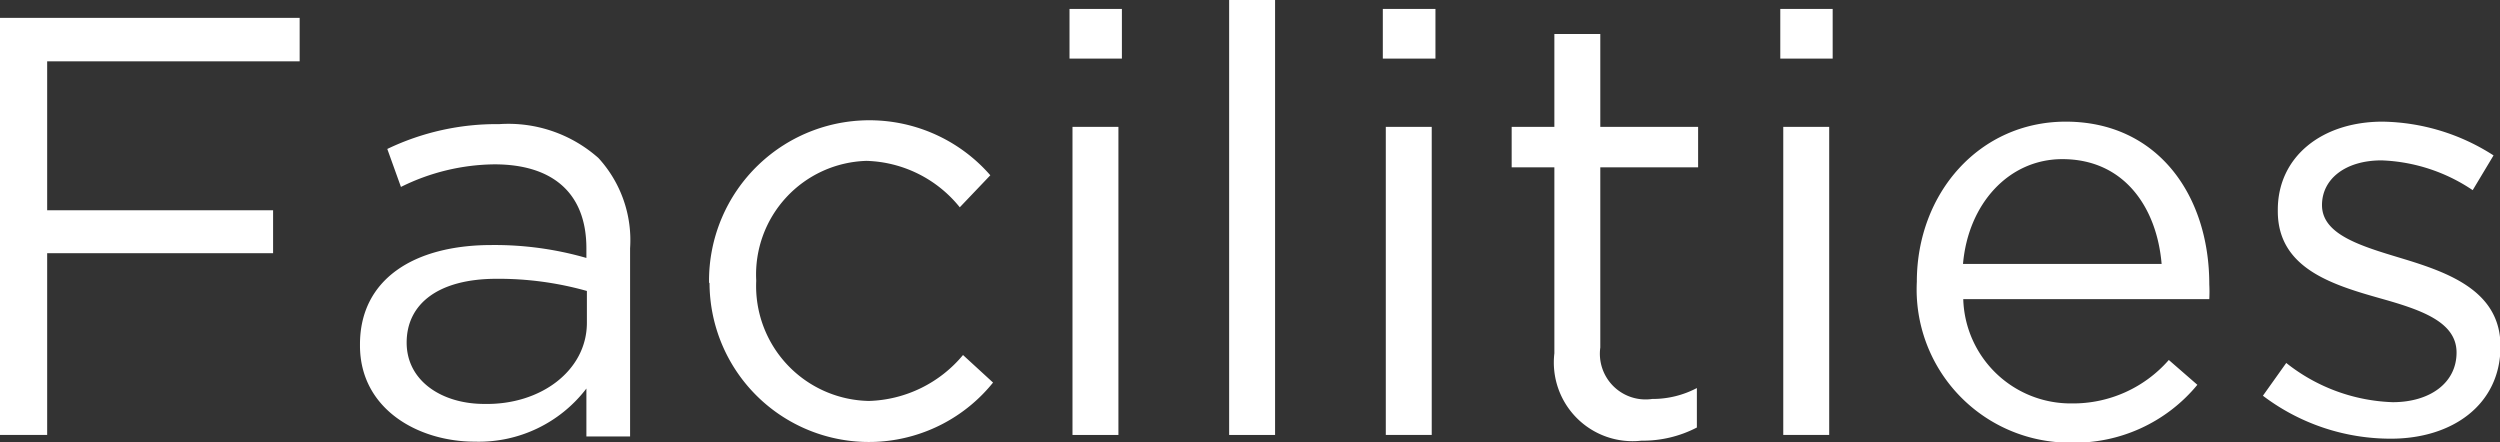
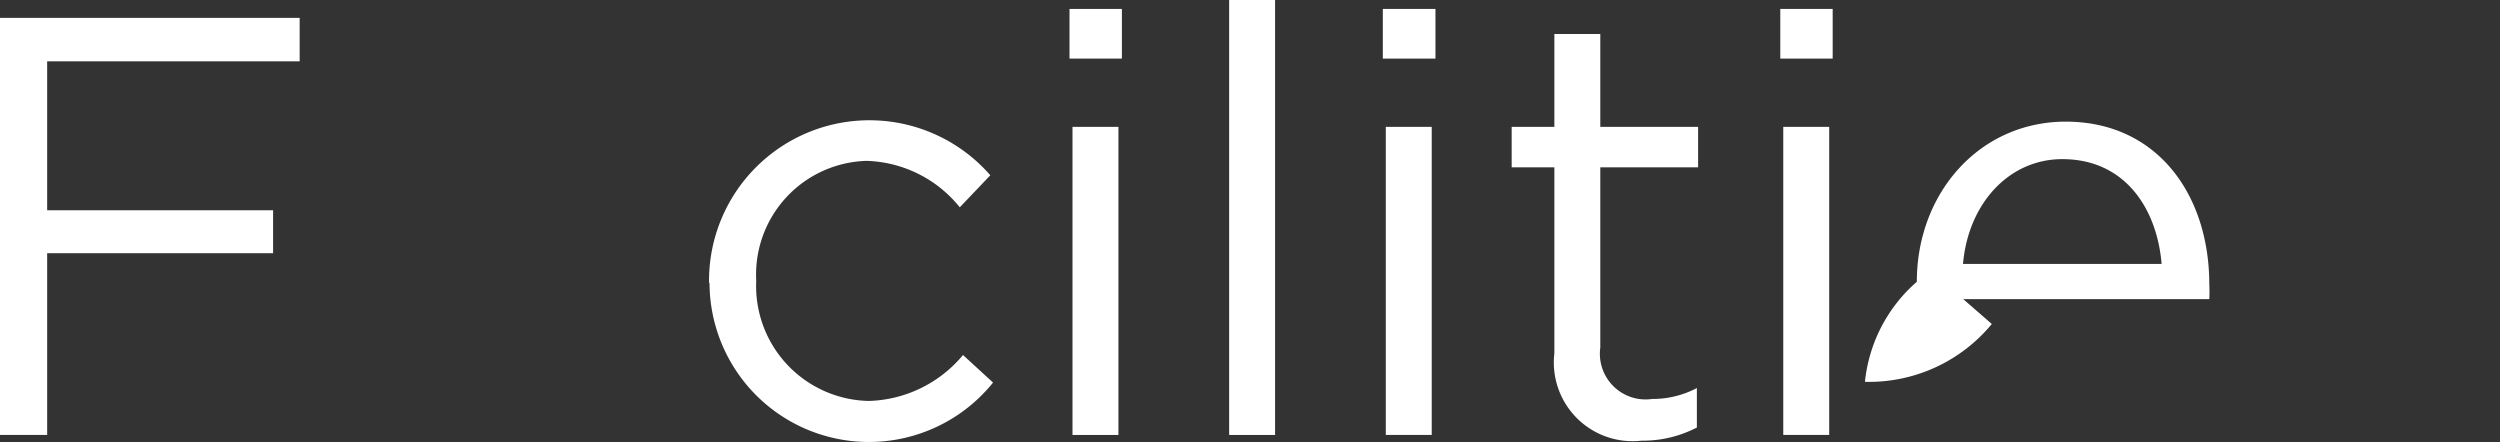
<svg xmlns="http://www.w3.org/2000/svg" id="b731ae42-0762-44d6-82e2-80b4a12c1196" data-name="レイヤー 1" width="100.7" height="17.81" viewBox="0 0 100.7 17.81">
  <rect x="0" y="0" width="100.7" height="17.81" fill="#333333" stroke="none" />
  <defs>
    <style>
      .a2acf7ae-dffe-4503-b5e0-5aa9da5b0b27 {
        fill: #ffffff;
      }
    </style>
  </defs>
  <g>
    <path class="a2acf7ae-dffe-4503-b5e0-5aa9da5b0b27" d="M0,.72H12.07V2.47H1.9v6H11V10.2H1.9v7.32H0Z" />
-     <path class="a2acf7ae-dffe-4503-b5e0-5aa9da5b0b27" d="M14.5,13.92v-.05c0-2.61,2.16-4,5.3-4a13.35,13.35,0,0,1,3.82.52V10c0-2.23-1.37-3.38-3.7-3.38a8.63,8.63,0,0,0-3.77.91L15.6,6a10.16,10.16,0,0,1,4.51-1,5.46,5.46,0,0,1,4,1.37,4.9,4.9,0,0,1,1.27,3.63v7.58H23.62V15.65a5.45,5.45,0,0,1-4.49,2.14C16.82,17.79,14.5,16.46,14.5,13.92Zm9.14-1v-1.2A13.1,13.1,0,0,0,20,11.23c-2.33,0-3.62,1-3.62,2.57v0c0,1.56,1.44,2.47,3.12,2.47C21.77,16.32,23.64,14.93,23.64,13Z" />
    <path class="a2acf7ae-dffe-4503-b5e0-5aa9da5b0b27" d="M28.56,11.38v-.05A6.46,6.46,0,0,1,39.89,7.06L38.66,8.35A5,5,0,0,0,34.9,6.48a4.58,4.58,0,0,0-4.44,4.8v.05A4.63,4.63,0,0,0,35,16.15a5.12,5.12,0,0,0,3.79-1.85L40,15.41a6.42,6.42,0,0,1-11.42-4Z" />
    <path class="a2acf7ae-dffe-4503-b5e0-5aa9da5b0b27" d="M43.08.36h2.11v2H43.08Zm.12,4.75h1.85V17.52H43.2Z" />
    <path class="a2acf7ae-dffe-4503-b5e0-5aa9da5b0b27" d="M49.51,0h1.85V17.52H49.51Z" />
    <path class="a2acf7ae-dffe-4503-b5e0-5aa9da5b0b27" d="M55.7.36h2.12v2H55.7Zm.12,4.75h1.85V17.52H55.82Z" />
    <path class="a2acf7ae-dffe-4503-b5e0-5aa9da5b0b27" d="M62.61,14.23V6.74H60.89V5.11h1.72V1.37h1.85V5.11H68.4V6.74H64.46V14a1.84,1.84,0,0,0,2.09,2.07,3.82,3.82,0,0,0,1.8-.44v1.59a4.71,4.71,0,0,1-2.23.53A3.17,3.17,0,0,1,62.61,14.23Z" />
    <path class="a2acf7ae-dffe-4503-b5e0-5aa9da5b0b27" d="M71.71.36h2.11v2H71.71Zm.12,4.75h1.85V17.52H71.83Z" />
-     <path class="a2acf7ae-dffe-4503-b5e0-5aa9da5b0b27" d="M77.21,11.35v0c0-3.57,2.52-6.45,6-6.45,3.67,0,5.78,2.93,5.78,6.55a5.72,5.72,0,0,1,0,.6H79.08a4.33,4.33,0,0,0,4.37,4.2,5.12,5.12,0,0,0,3.91-1.75l1.15,1a6.41,6.41,0,0,1-5.11,2.33A6.17,6.17,0,0,1,77.21,11.35Zm9.86-.72c-.19-2.25-1.49-4.22-4-4.22-2.16,0-3.79,1.8-4,4.22Z" />
-     <path class="a2acf7ae-dffe-4503-b5e0-5aa9da5b0b27" d="M91.15,15.94l.94-1.32a7.28,7.28,0,0,0,4.29,1.58c1.49,0,2.57-.77,2.57-2v0c0-1.25-1.46-1.73-3.1-2.19-1.94-.55-4.1-1.22-4.1-3.5V8.45c0-2.14,1.78-3.55,4.22-3.55a8.47,8.47,0,0,1,4.47,1.36l-.84,1.4a7,7,0,0,0-3.67-1.2c-1.47,0-2.4.76-2.4,1.8v0c0,1.18,1.53,1.64,3.19,2.14,1.92.58,4,1.32,4,3.55v0c0,2.35-1.94,3.72-4.41,3.72A8.51,8.51,0,0,1,91.15,15.94Z" />
+     <path class="a2acf7ae-dffe-4503-b5e0-5aa9da5b0b27" d="M77.21,11.35v0c0-3.57,2.52-6.45,6-6.45,3.67,0,5.78,2.93,5.78,6.55a5.72,5.72,0,0,1,0,.6H79.08l1.15,1a6.41,6.41,0,0,1-5.11,2.33A6.17,6.17,0,0,1,77.21,11.35Zm9.86-.72c-.19-2.25-1.49-4.22-4-4.22-2.16,0-3.79,1.8-4,4.22Z" />
  </g>
</svg>